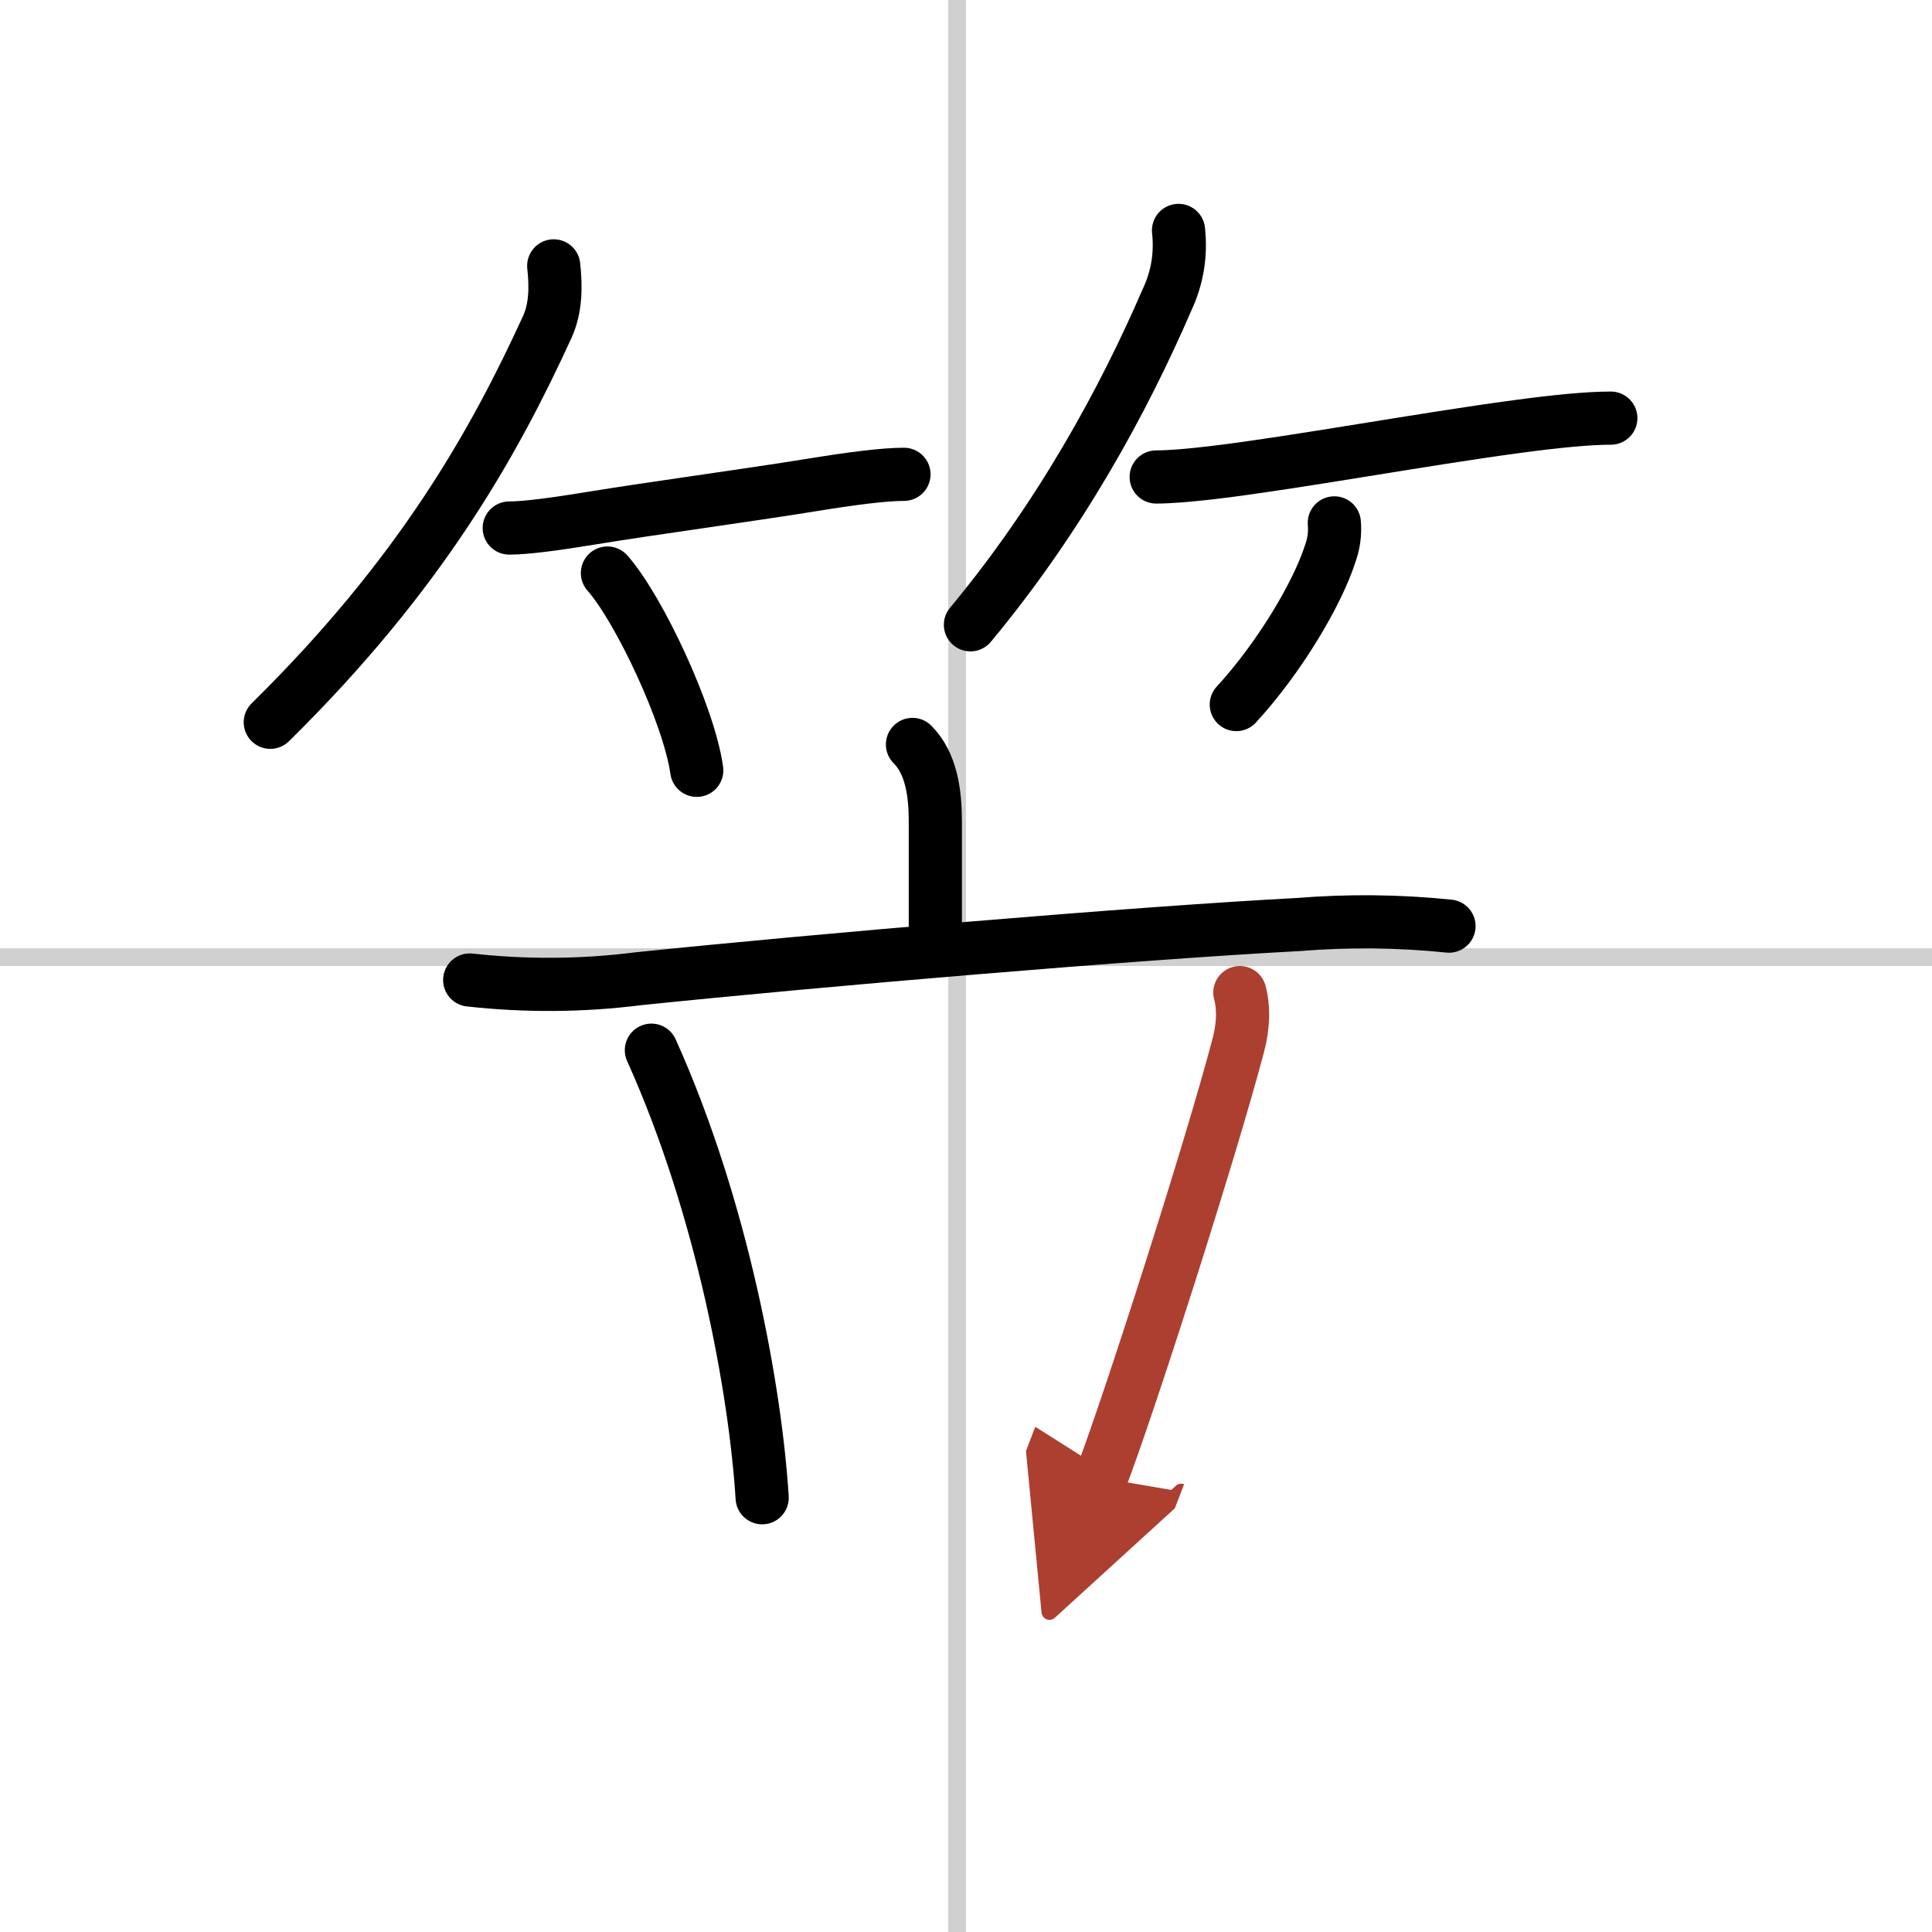
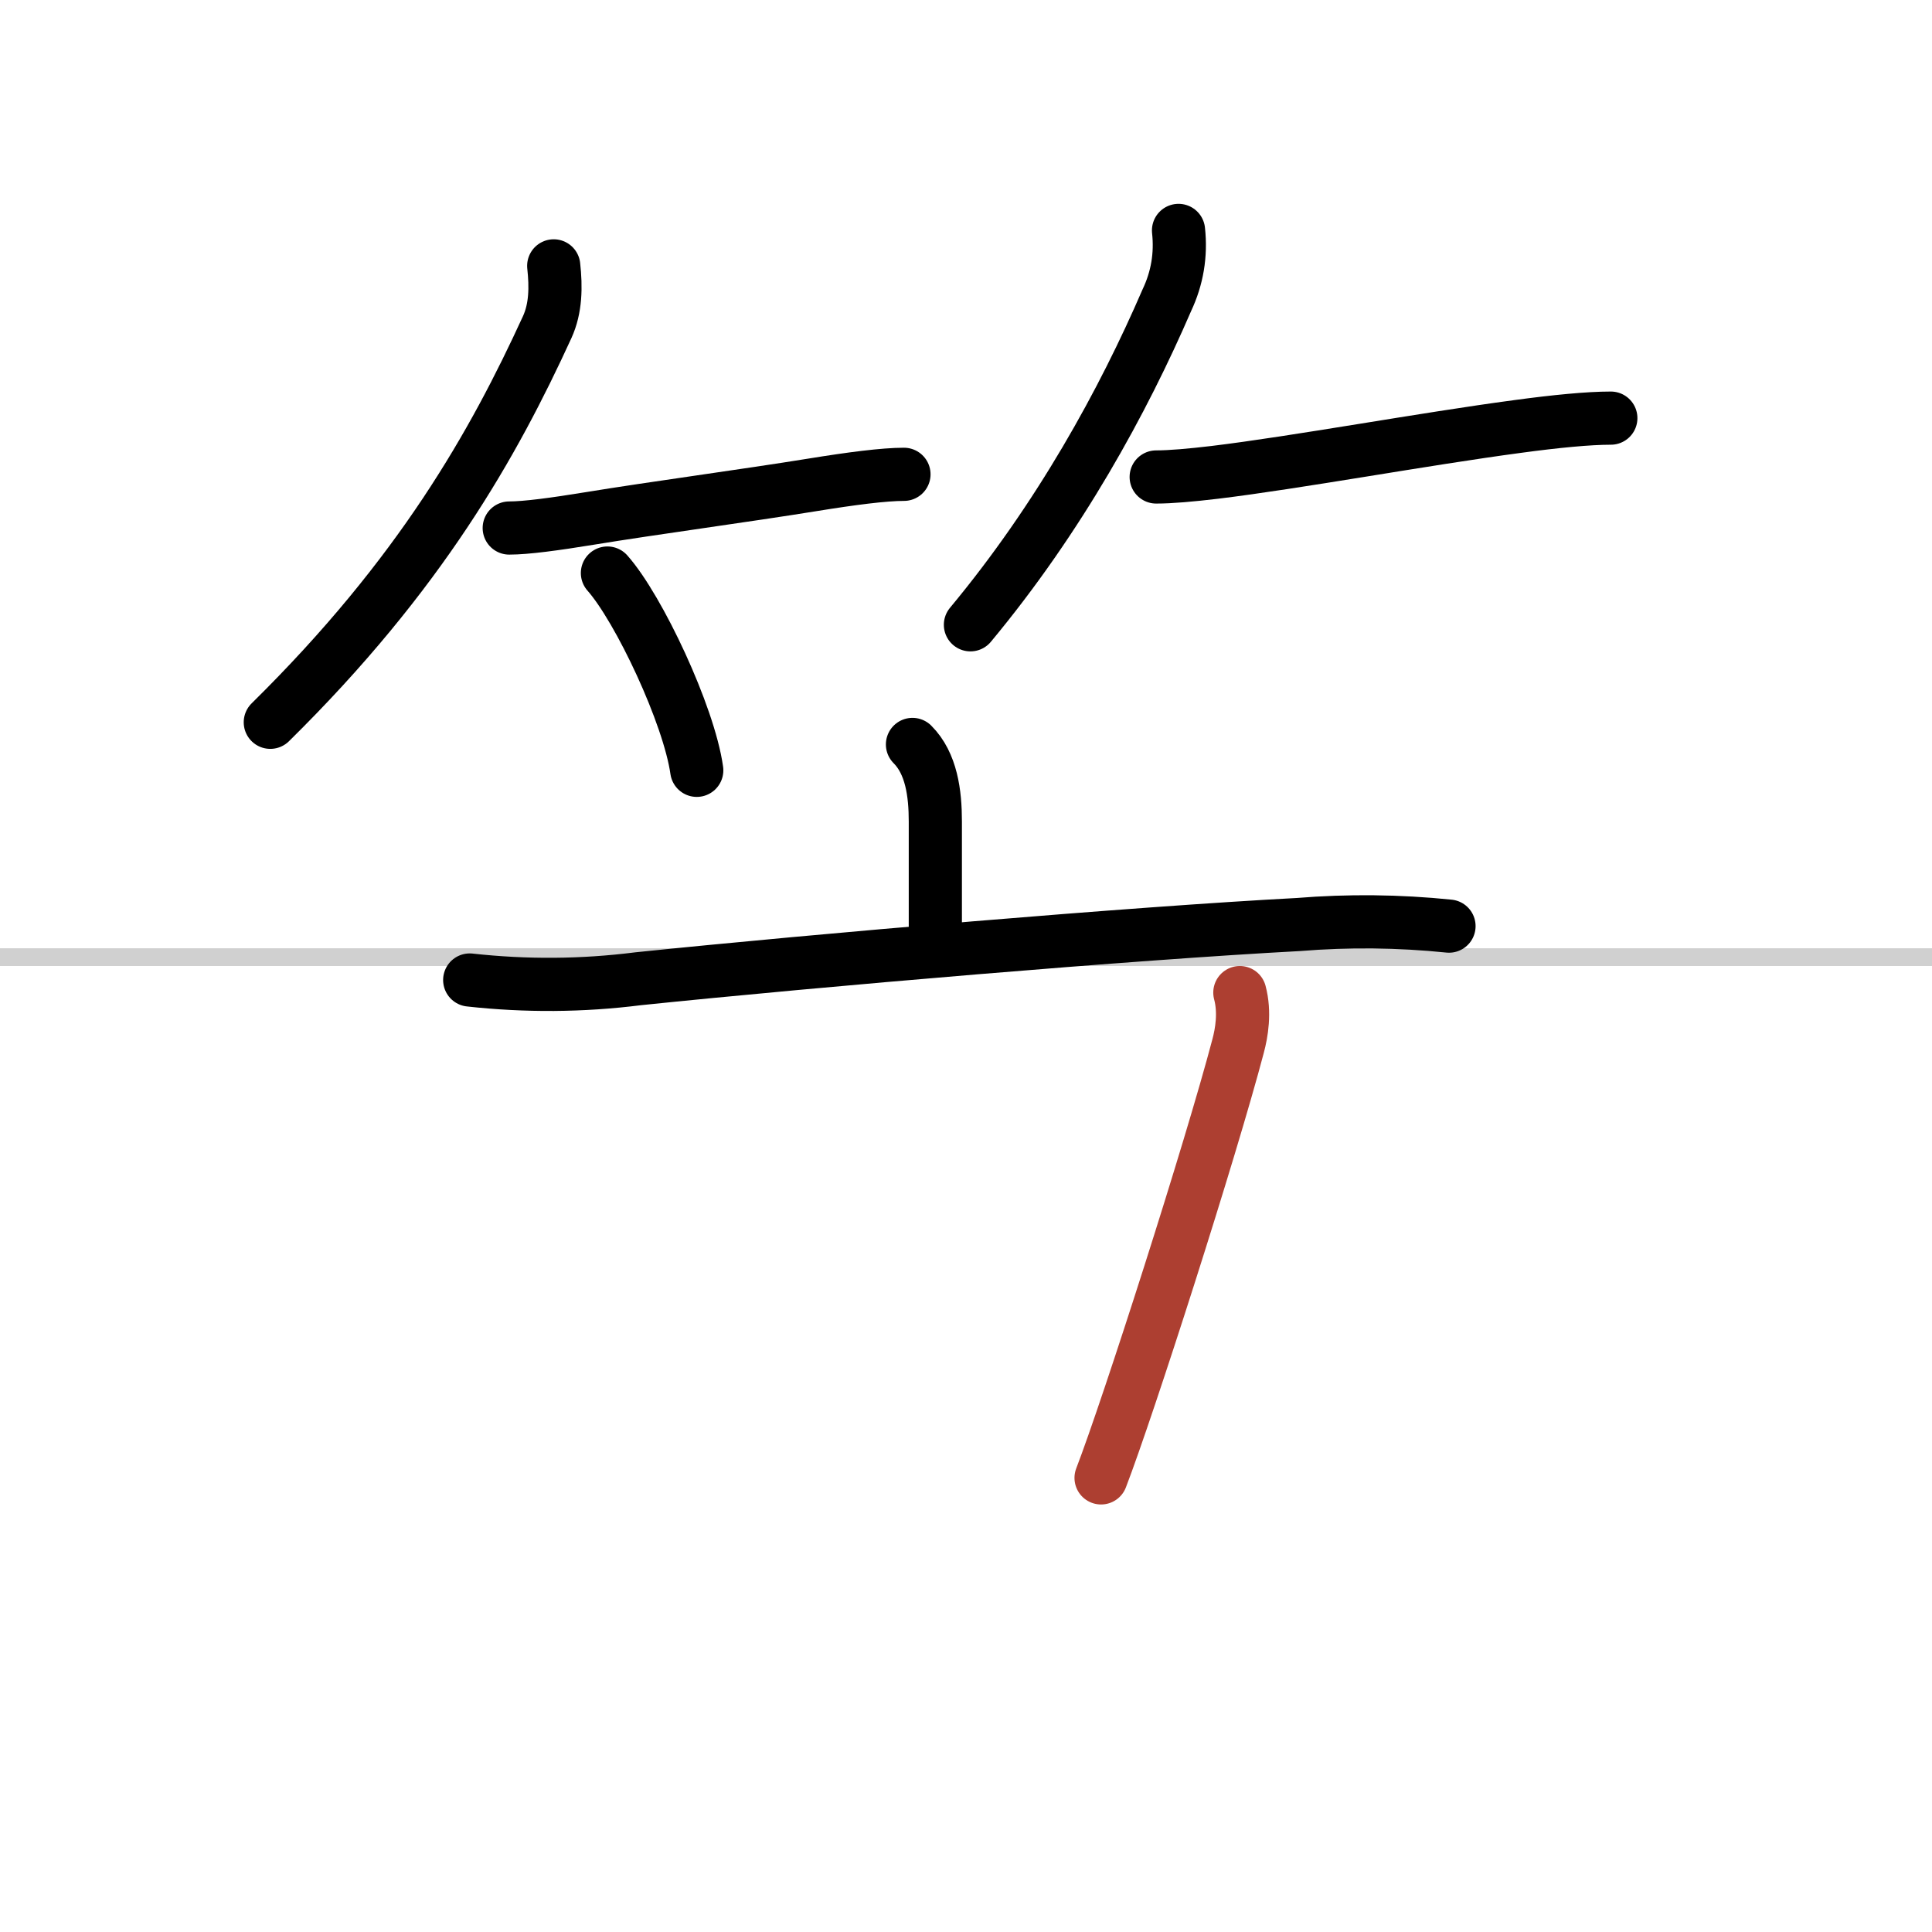
<svg xmlns="http://www.w3.org/2000/svg" width="400" height="400" viewBox="0 0 109 109">
  <defs>
    <marker id="a" markerWidth="4" orient="auto" refX="1" refY="5" viewBox="0 0 10 10">
-       <polyline points="0 0 10 5 0 10 1 5" fill="#ad3f31" stroke="#ad3f31" />
-     </marker>
+       </marker>
  </defs>
  <g fill="none" stroke="#000" stroke-linecap="round" stroke-linejoin="round" stroke-width="3">
    <rect width="100%" height="100%" fill="#fff" stroke="#fff" />
-     <line x1="54" x2="54" y2="109" stroke="#d0d0d0" stroke-width="1" />
    <line x2="109" y1="54" y2="54" stroke="#d0d0d0" stroke-width="1" />
    <path d="m31.24 15c0.13 1.19 0.12 2.39-0.37 3.46-3 6.54-7.12 13.92-15.62 22.29" />
    <path d="m28.73 29.79c0.95 0 2.58-0.22 4.54-0.54 3.6-0.59 8.84-1.29 12.6-1.9 2.16-0.35 4-0.59 5.13-0.59" />
    <path d="m34.27 32.33c1.78 2.01 4.6 8.01 5.04 11.13" />
    <path d="m66.49 13c0.15 1.38-0.07 2.69-0.66 3.94-2.46 5.69-6.05 12.26-11.08 18.31" />
    <path d="m65.23 26.91c0.81 0 1.95-0.1 3.3-0.26 4.63-0.56 11.78-1.88 17.1-2.59 2.14-0.29 3.99-0.47 5.25-0.47" />
-     <path d="m75.28 29.5c0.05 0.61-0.03 1.19-0.24 1.76-0.72 2.24-2.86 5.85-5.29 8.49" />
    <path d="m51.48 42c1.07 1.07 1.29 2.76 1.29 4.35v6.15" />
    <path d="m26.5 55.29c3.17 0.35 6.34 0.33 9.5-0.07 10.25-1.06 27.99-2.57 37.25-3.06 2.83-0.23 5.67-0.2 8.5 0.09" />
-     <path d="M36.75,59.25C40.8,68.24,42.63,78.57,43,84.5" />
    <path d="m69.95 56c0.3 1.12 0.1 2.28-0.1 3.02-1.54 5.85-6.19 20.36-7.73 24.36" marker-end="url(#a)" stroke="#ad3f31" />
  </g>
</svg>